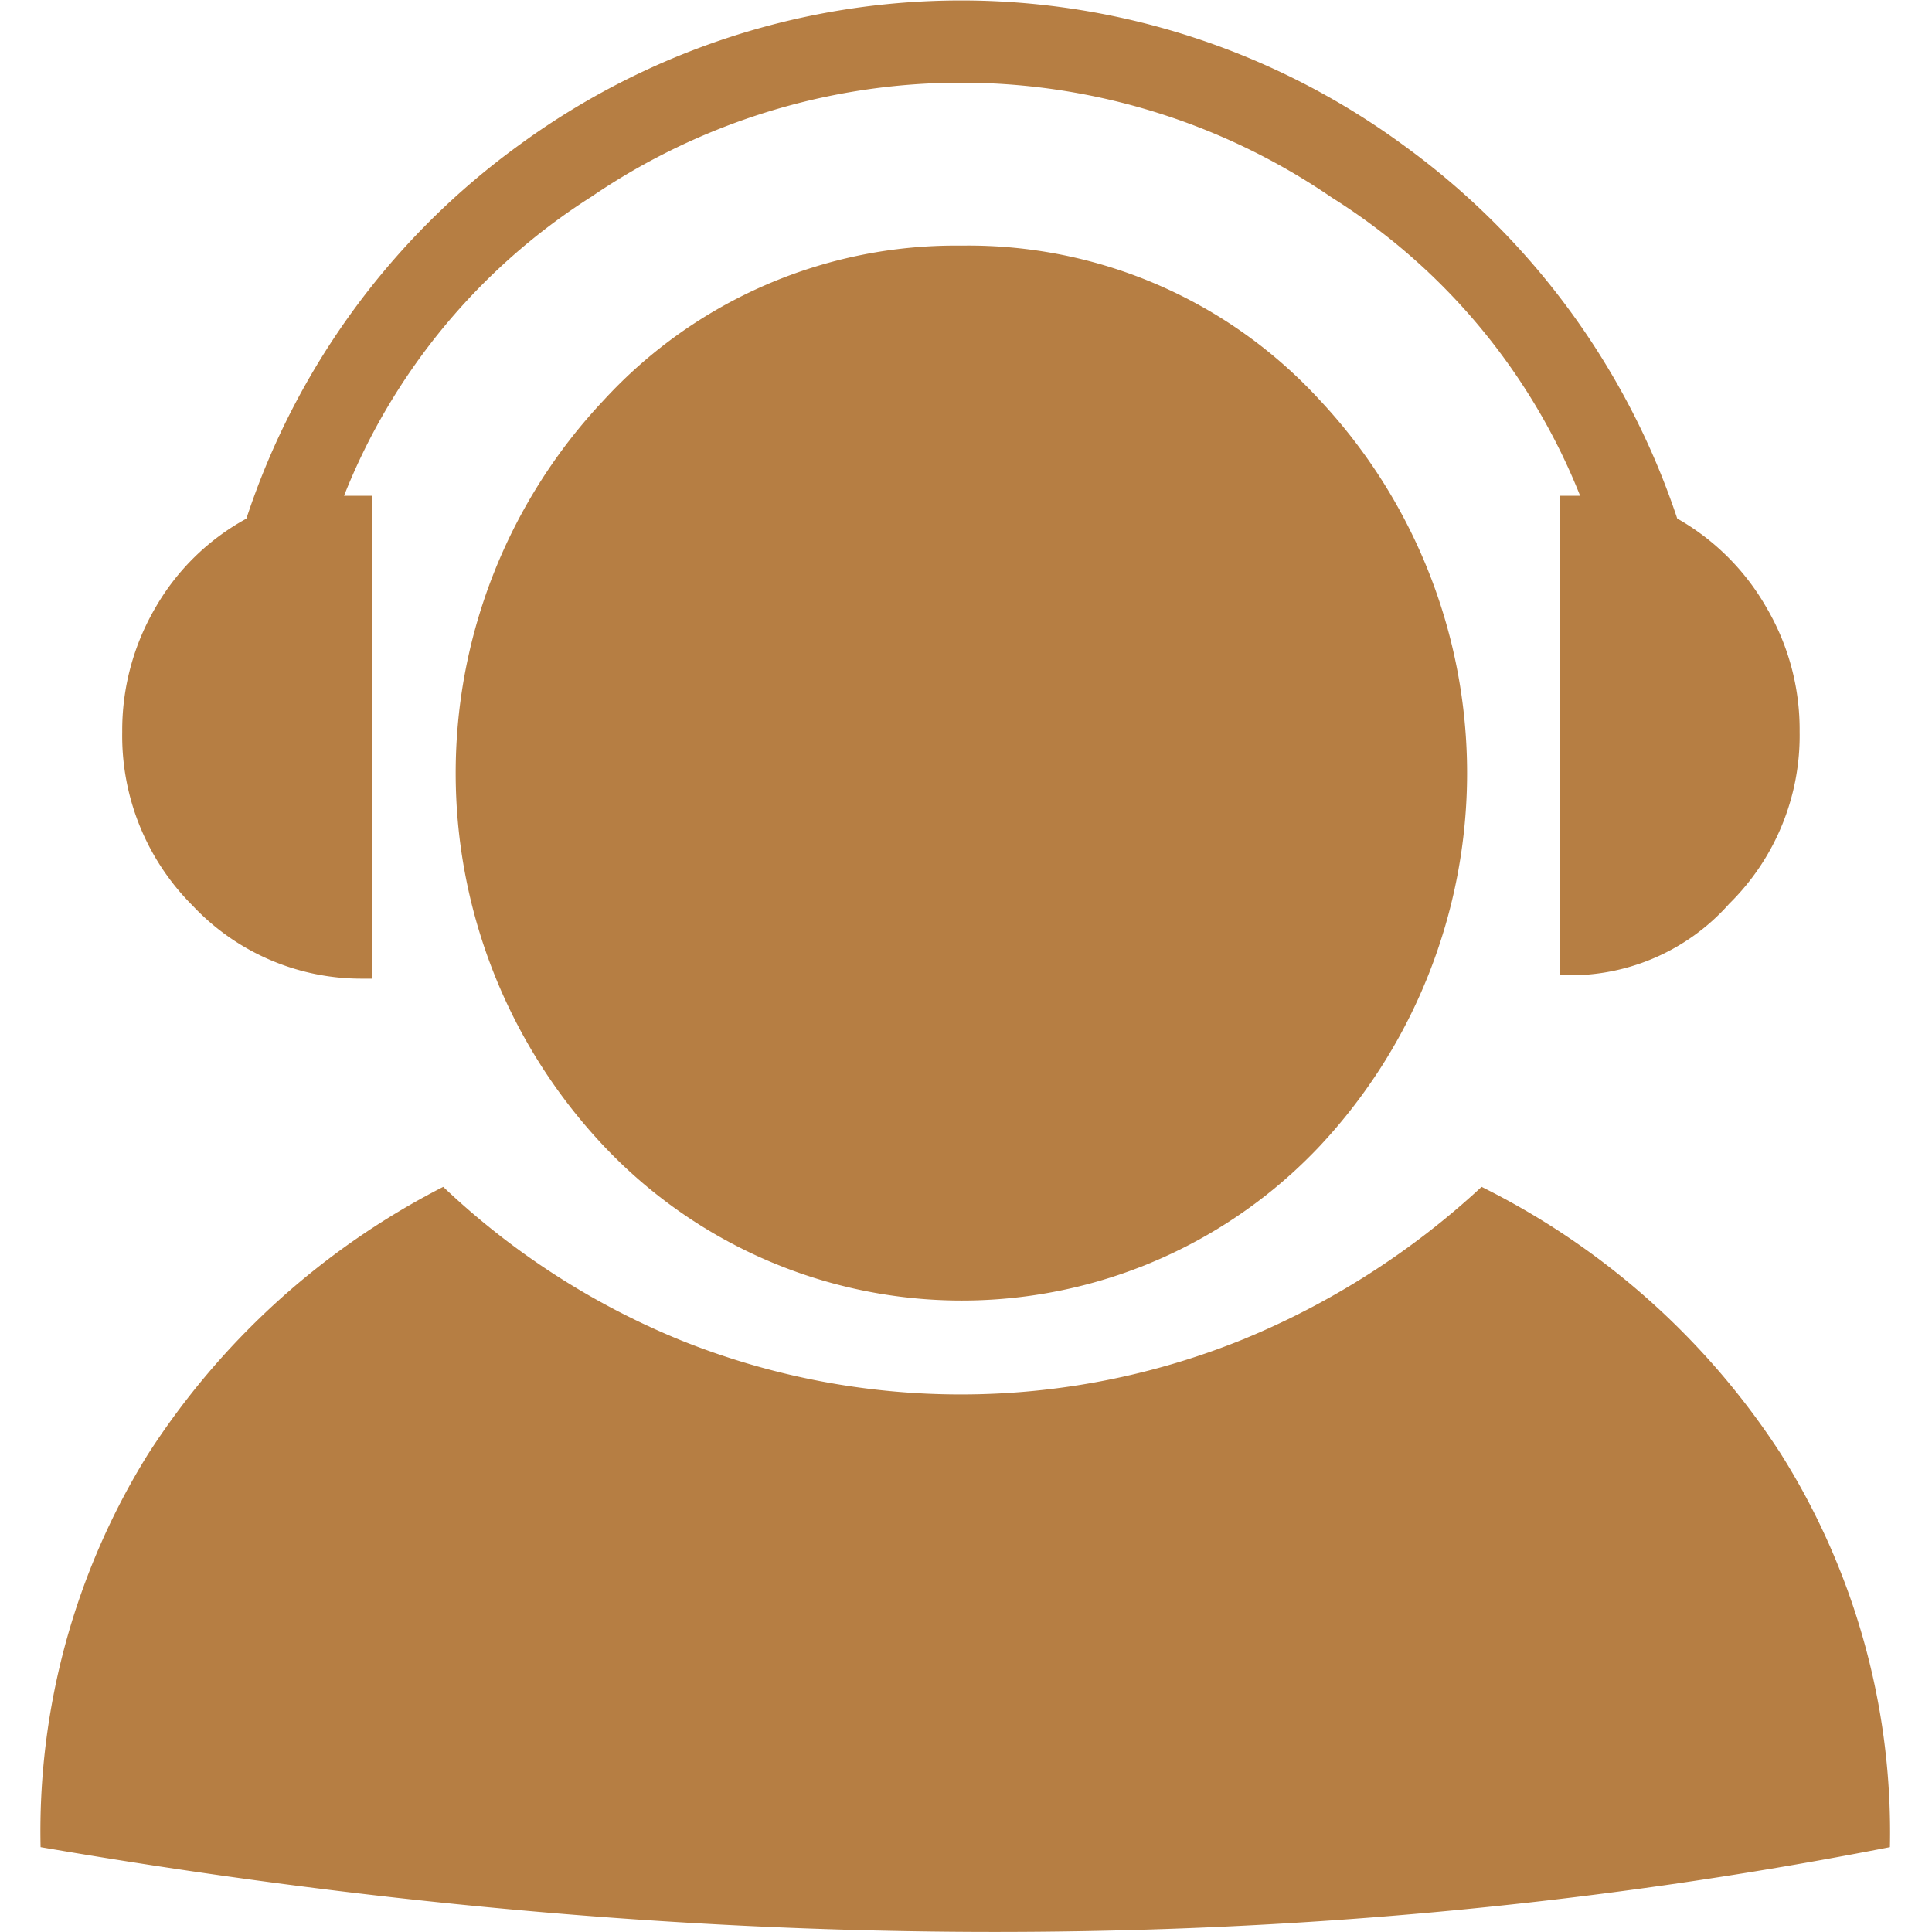
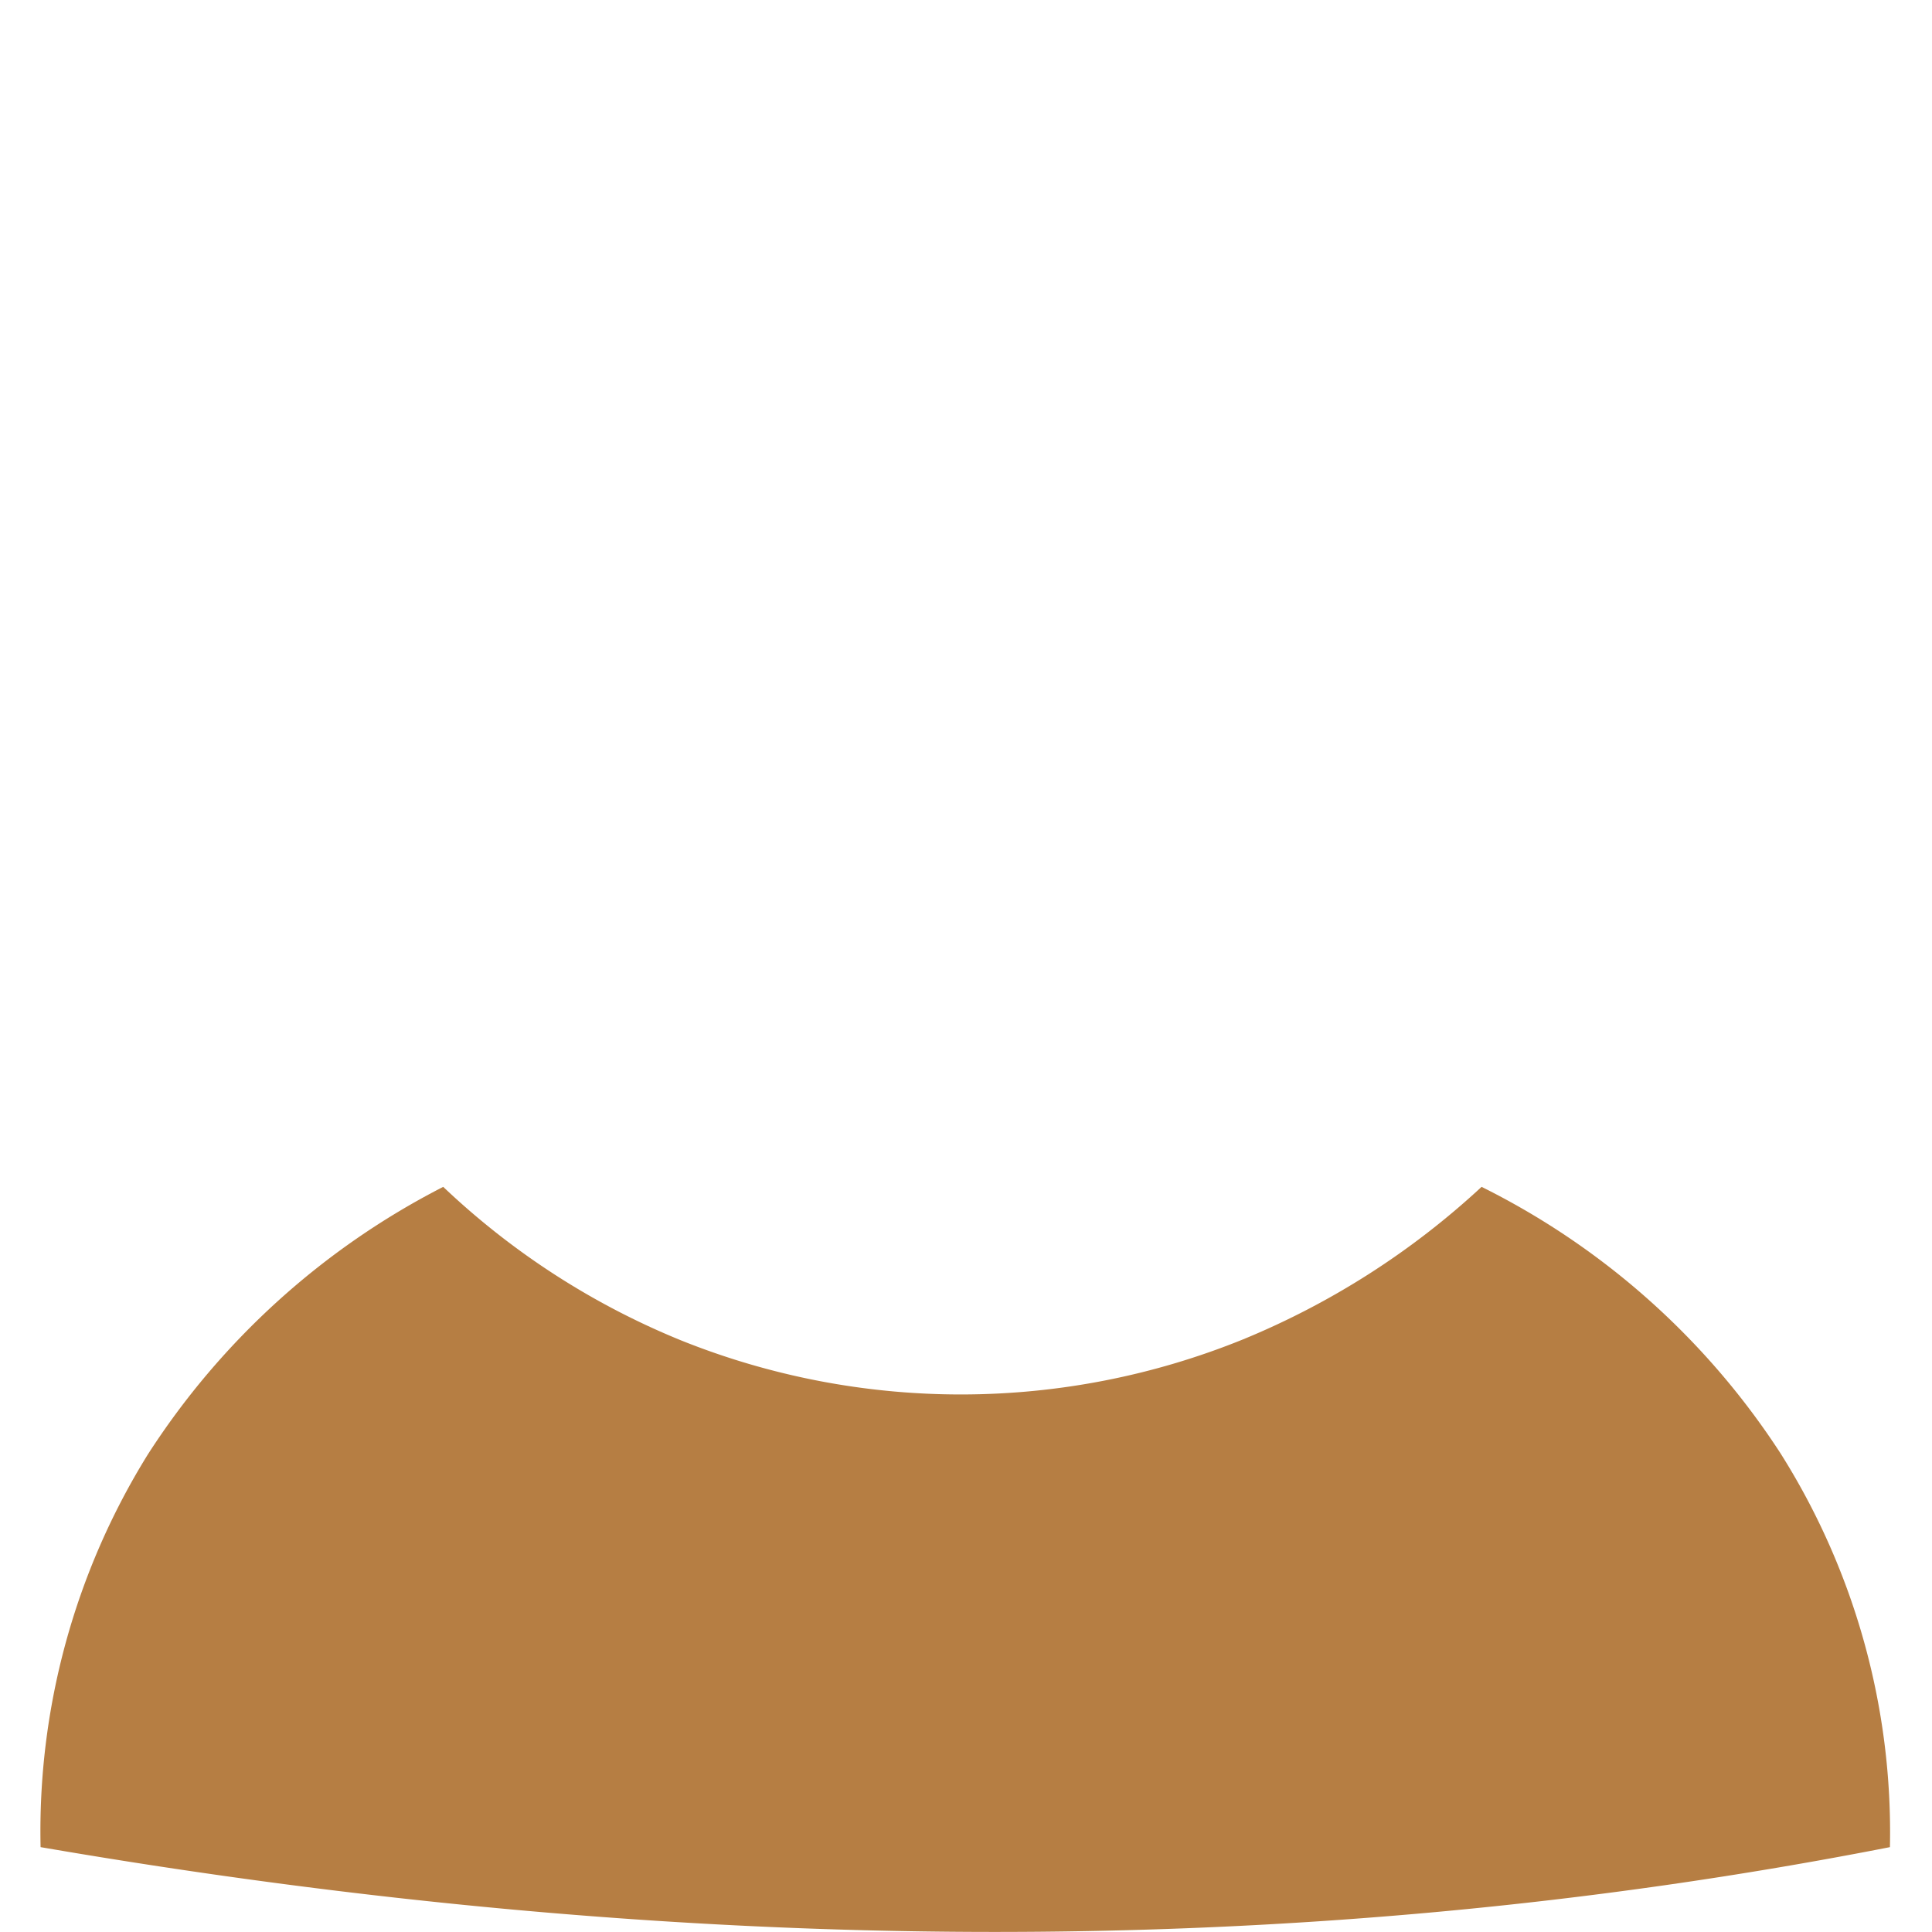
<svg xmlns="http://www.w3.org/2000/svg" t="1763017095873" class="icon" viewBox="0 0 1024 1024" version="1.1" p-id="14631" width="200" height="200">
-   <path d="M102.106 480.02a122.697 122.697 0 0 0 89.704 38.688h5.46v-255.93h-14.929a333.221 333.221 0 0 1 131.143-158.527 347.639 347.639 0 0 1 392.426 0.469 331.003 331.003 0 0 1 131.591 158.058h-10.813v254.011a112.503 112.503 0 0 0 89.81-37.75 125.001 125.001 0 0 0 37.344-91.218 127.581 127.581 0 0 0-17.638-65.902 125.832 125.832 0 0 0-47.24-47.091 400.573 400.573 0 0 0-145.027-197.813 396.457 396.457 0 0 0-468.331-0.469 398.355 398.355 0 0 0-145.027 198.346 124.339 124.339 0 0 0-48.158 47.091 128.669 128.669 0 0 0-17.638 65.902 127.048 127.048 0 0 0 37.323 92.135z" fill="#B67E43" p-id="14632" />
-   <path d="M509.547 130.185a253.136 253.136 0 0 0-189.388 81.748 288.113 288.113 0 0 0 0 395.625 260.75 260.75 0 0 0 379.225 0 289.286 289.286 0 0 0 0-395.625 252.539 252.539 0 0 0-189.836-81.748z" fill="#B67E43" p-id="14633" />
+   <path d="M509.547 130.185z" fill="#B67E43" p-id="14633" />
  <path d="M943.733 770.331a402.258 402.258 0 0 0-158.463-141.273 421.389 421.389 0 0 1-126.344 80.81 397.886 397.886 0 0 1-298.18 0.469 404.86 404.86 0 0 1-125.832-81.279A405.884 405.884 0 0 0 78.412 770.8a378.819 378.819 0 0 0-56.902 208.221c336.975 57.968 664.437 61.85 980.191 0a376.473 376.473 0 0 0-57.968-208.69z" fill="#B67E43" p-id="14634" />
</svg>